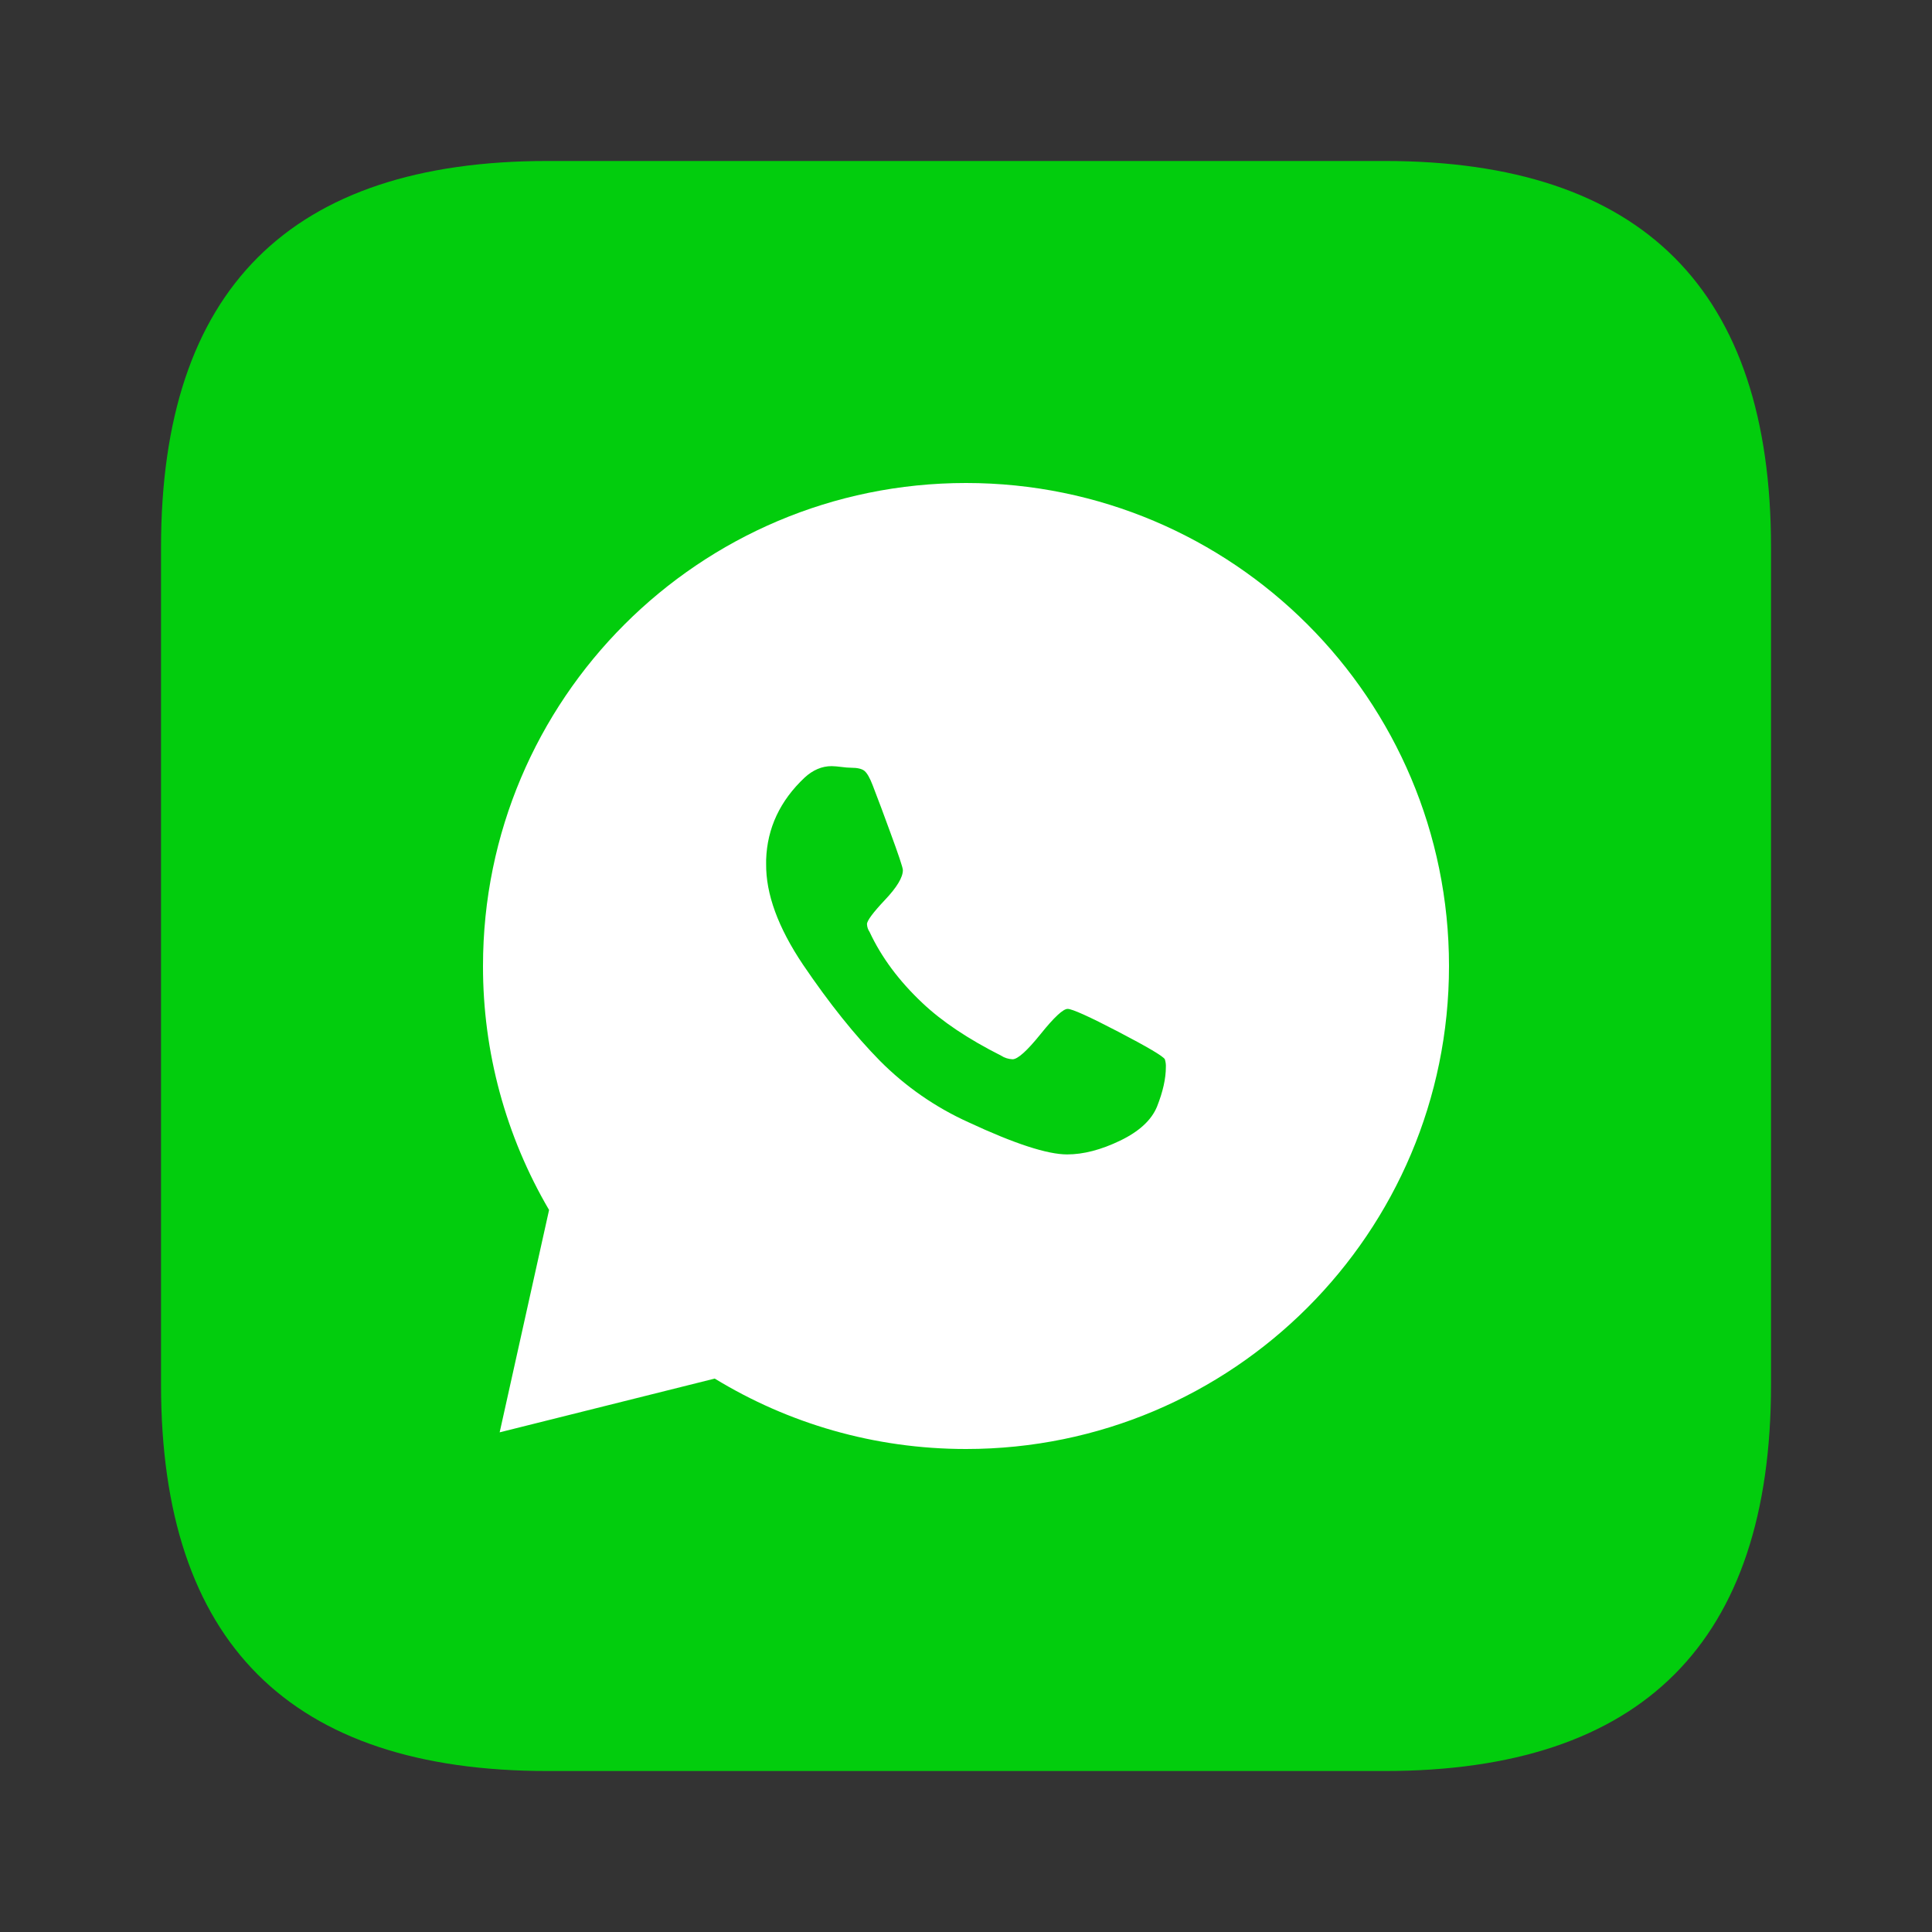
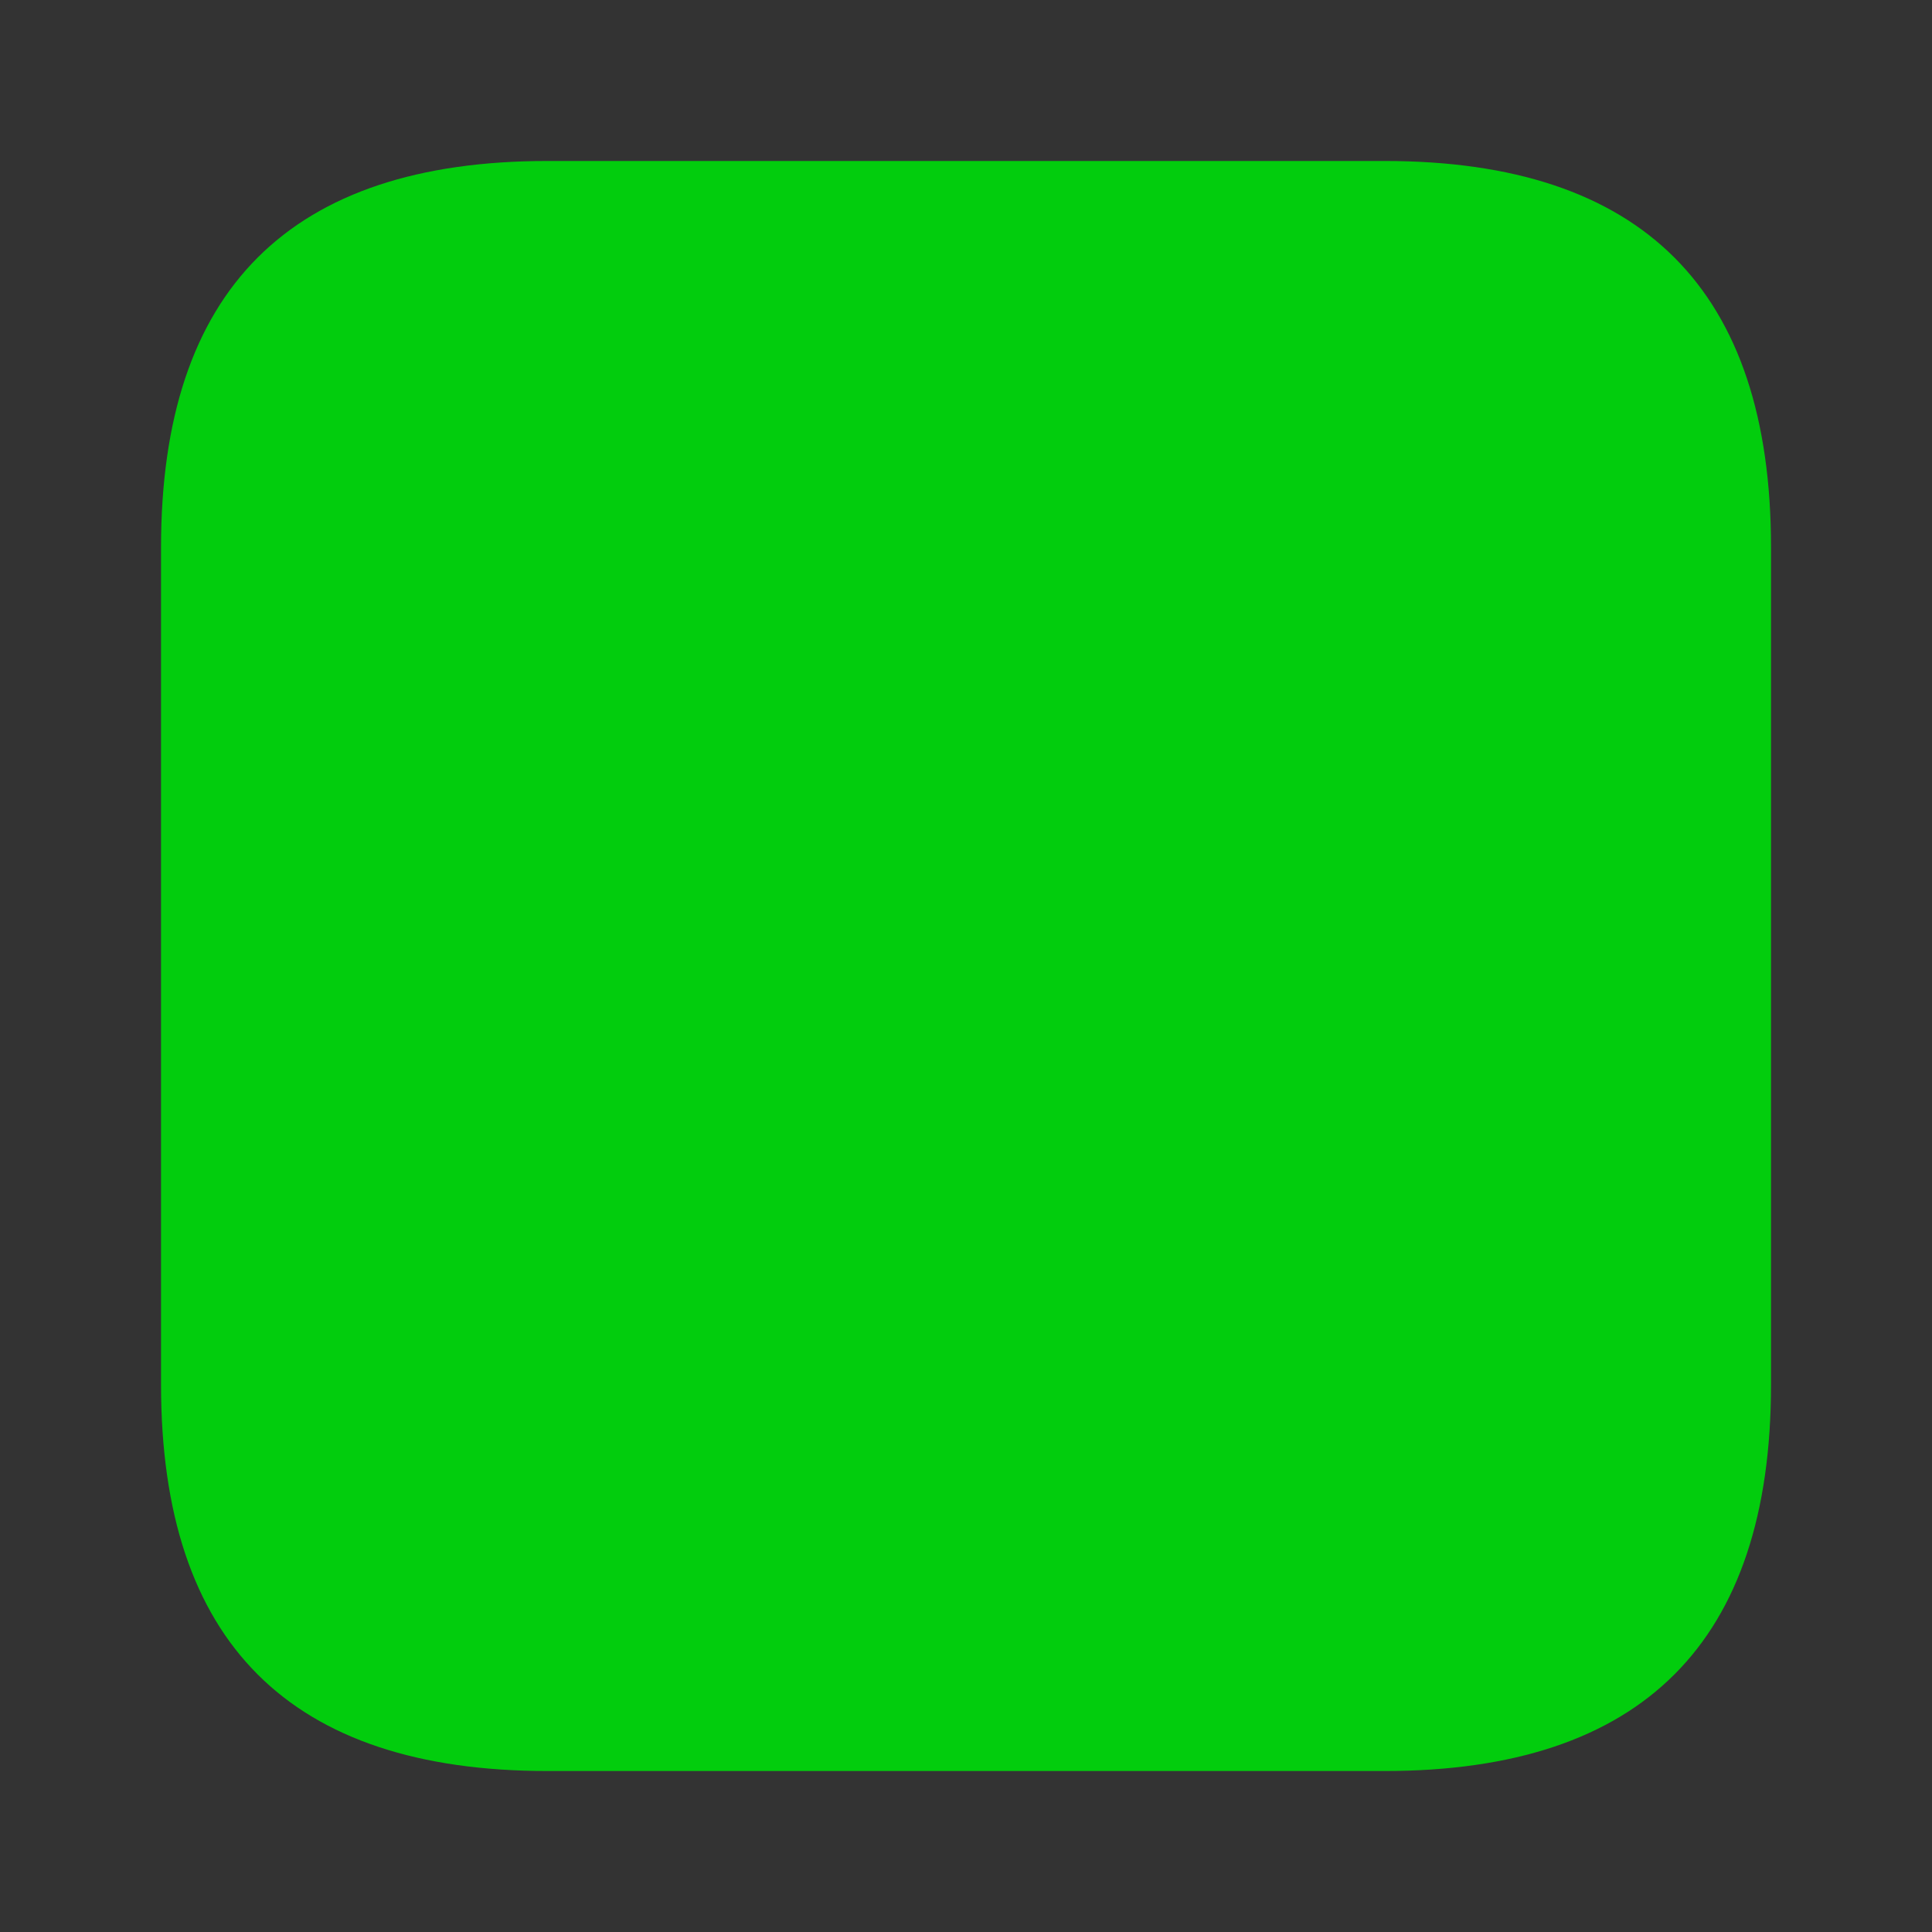
<svg xmlns="http://www.w3.org/2000/svg" width="40" height="40" viewBox="0 0 40 40" fill="none">
  <rect x="0" y="0" width="40" height="40" fill="#333333" stroke="none" />
  <g clip-path="url(#clip0_24_917)">
    <path d="M11.334 3.333H28.667C34.001 3.333 36.667 6 36.667 11.333V28.667C36.667 34 34.001 36.667 28.667 36.667H11.334C6.001 36.667 3.334 34 3.334 28.667V11.333C3.334 6 6.001 3.333 11.334 3.333Z" fill="#02CD0D" />
-     <path d="M14.798 28.542L10.345 29.655L11.368 25.051C10.47 23.52 9.997 21.776 10 20C10 14.477 14.477 10 20 10C25.523 10 30 14.477 30 20C30 25.523 25.523 30 20 30C18.095 30 16.313 29.467 14.798 28.542ZM22.104 20.888C22.011 20.888 21.824 21.061 21.544 21.41C21.264 21.757 21.071 21.931 20.963 21.931C20.879 21.927 20.797 21.902 20.727 21.856C20.045 21.512 19.503 21.149 19.101 20.769C18.613 20.31 18.248 19.819 18.004 19.295C17.971 19.247 17.952 19.191 17.95 19.133C17.95 19.062 18.074 18.895 18.321 18.633C18.569 18.371 18.693 18.165 18.693 18.015C18.693 17.964 18.603 17.695 18.423 17.207C18.308 16.89 18.19 16.575 18.069 16.261C18.011 16.109 17.955 16.011 17.902 15.964C17.848 15.917 17.753 15.895 17.617 15.895C17.566 15.895 17.498 15.889 17.412 15.878C17.348 15.869 17.283 15.864 17.219 15.862C17.017 15.862 16.831 15.941 16.659 16.099C16.149 16.579 15.884 17.146 15.862 17.799V17.885C15.855 18.509 16.11 19.205 16.626 19.973C17.171 20.777 17.703 21.44 18.219 21.964C18.747 22.495 19.367 22.926 20.049 23.234C21.003 23.679 21.684 23.901 22.093 23.901C22.431 23.901 22.796 23.806 23.191 23.616C23.585 23.426 23.84 23.191 23.955 22.911C24.077 22.603 24.138 22.33 24.138 22.093C24.141 22.038 24.133 21.984 24.117 21.931C24.081 21.867 23.759 21.677 23.153 21.361C22.547 21.045 22.197 20.888 22.104 20.888Z" fill="white" />
  </g>
  <defs>
    <clipPath id="clip0_24_917">
      <rect width="40" height="40" fill="white" />
    </clipPath>
  </defs>
</svg>